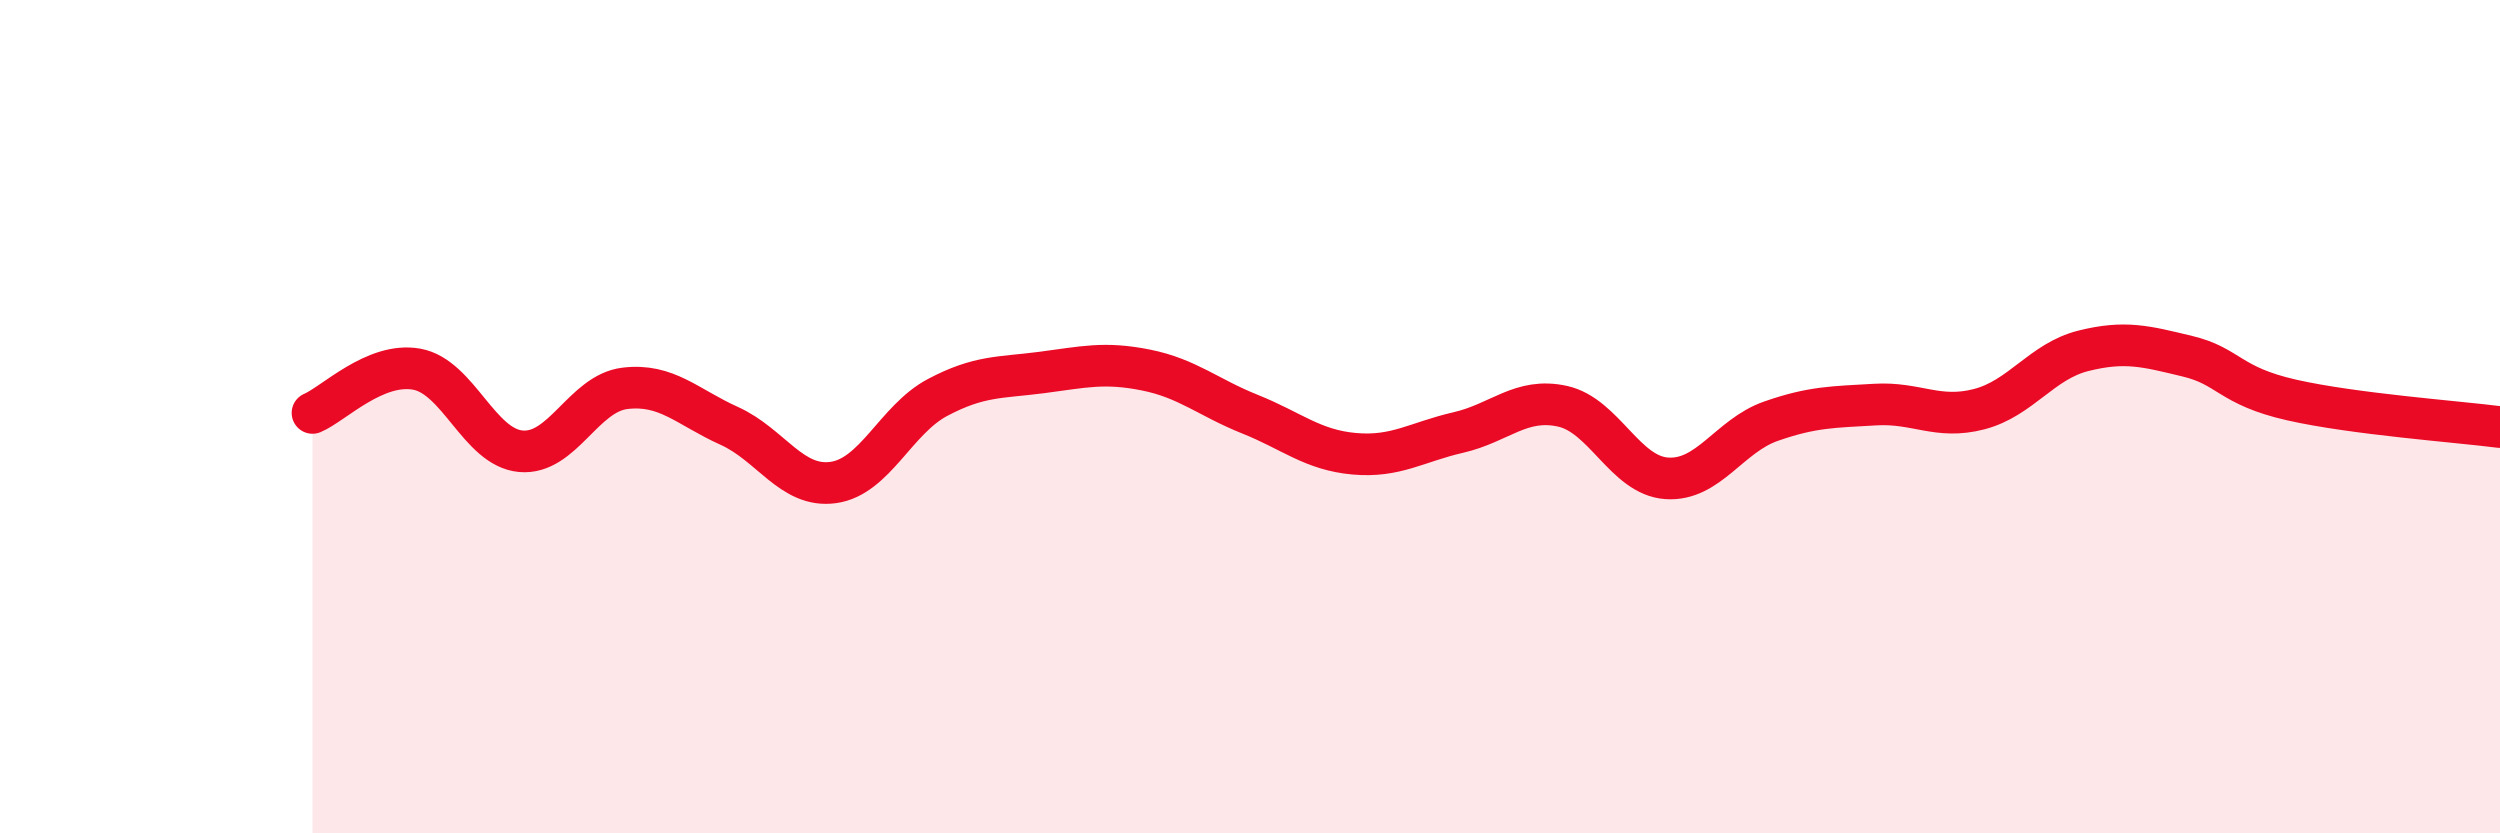
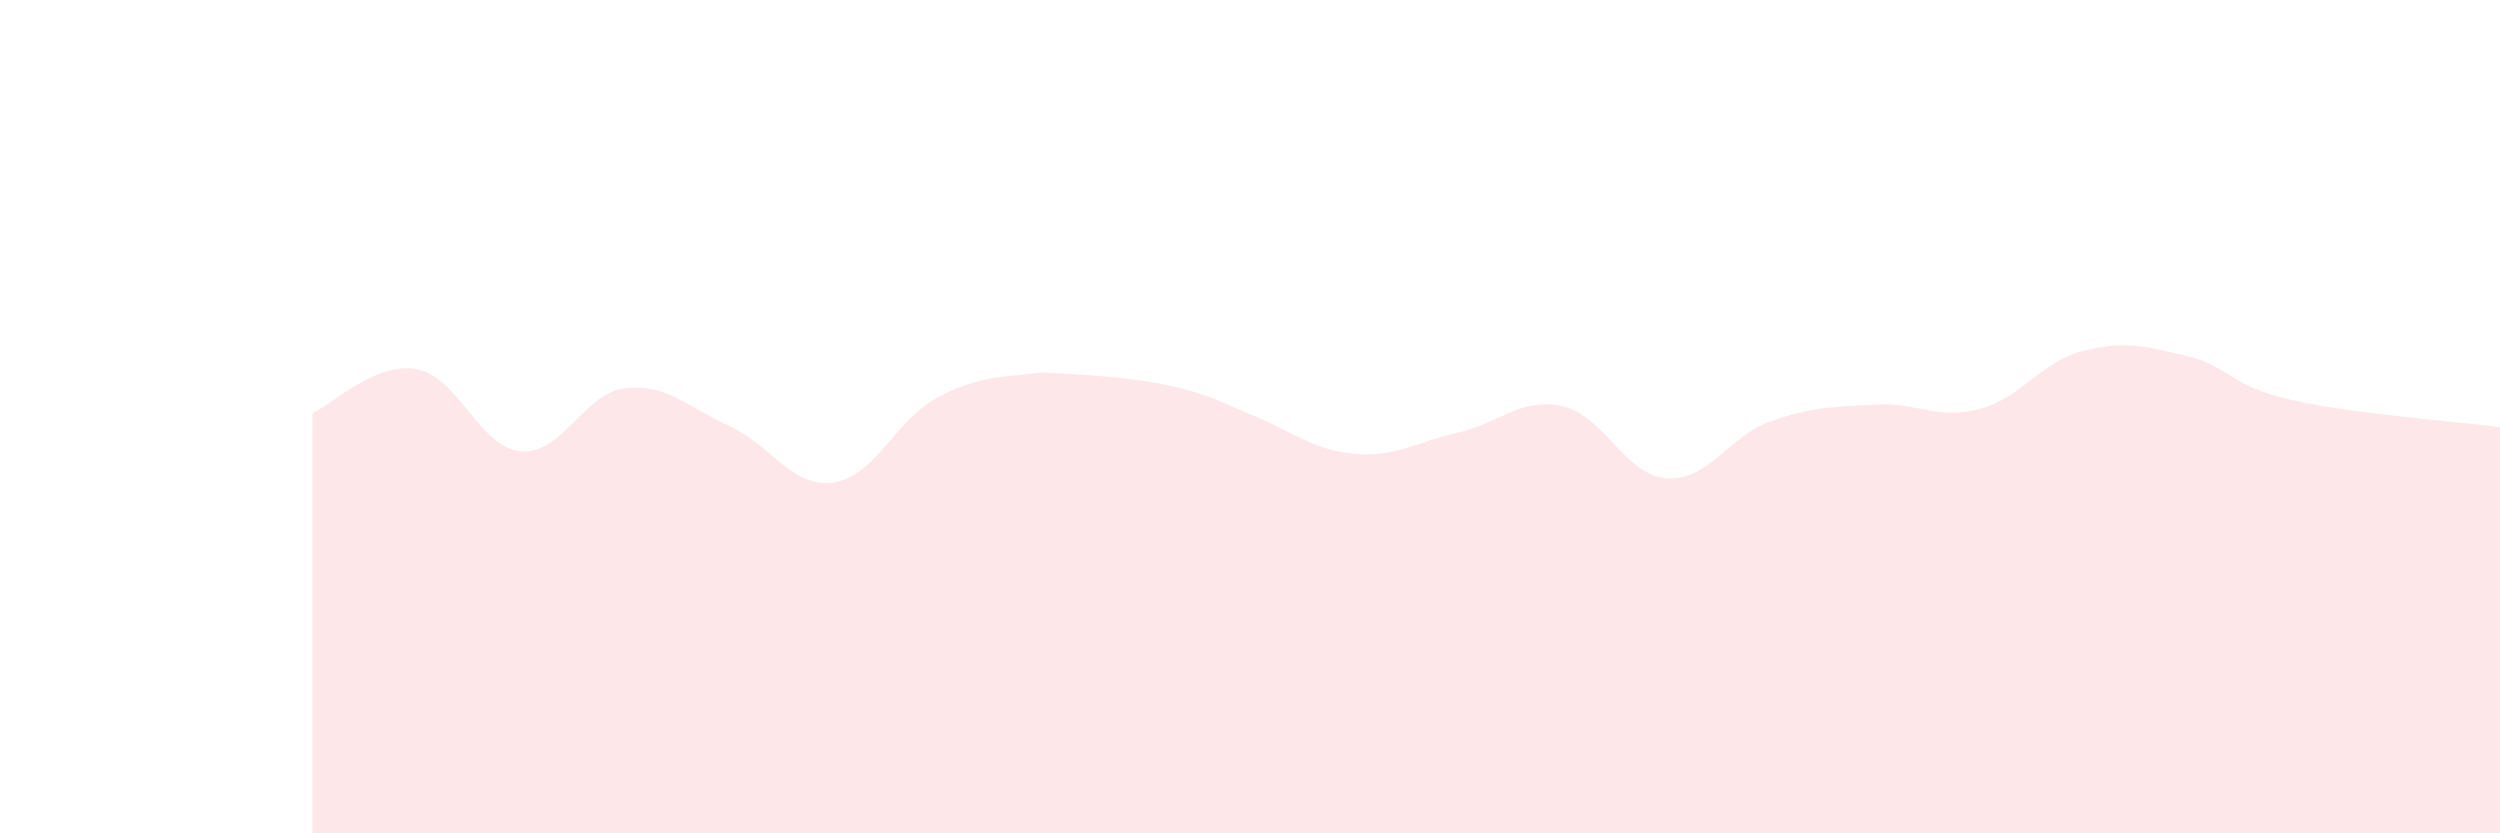
<svg xmlns="http://www.w3.org/2000/svg" width="60" height="20" viewBox="0 0 60 20">
-   <path d="M 7.5,9.91 C 8,9.7 9,8.68 10,8.86 C 11,9.04 11.5,10.74 12.5,10.83 C 13.5,10.92 14,9.44 15,9.32 C 16,9.2 16.5,9.77 17.5,10.22 C 18.5,10.67 19,11.72 20,11.58 C 21,11.44 21.5,10.07 22.5,9.54 C 23.5,9.01 24,9.07 25,8.94 C 26,8.81 26.5,8.68 27.5,8.88 C 28.5,9.08 29,9.54 30,9.94 C 31,10.34 31.5,10.8 32.5,10.89 C 33.5,10.98 34,10.61 35,10.38 C 36,10.15 36.5,9.53 37.5,9.75 C 38.5,9.97 39,11.41 40,11.48 C 41,11.55 41.5,10.46 42.5,10.11 C 43.5,9.76 44,9.77 45,9.71 C 46,9.65 46.5,10.08 47.5,9.82 C 48.5,9.56 49,8.67 50,8.42 C 51,8.17 51.5,8.31 52.5,8.55 C 53.5,8.79 53.5,9.26 55,9.6 C 56.5,9.94 59,10.12 60,10.25L60 20L7.5 20Z" fill="#EB0A25" opacity="0.1" stroke-linecap="round" stroke-linejoin="round" />
-   <path d="M 7.5,9.91 C 8,9.7 9,8.68 10,8.86 C 11,9.04 11.5,10.74 12.5,10.83 C 13.5,10.92 14,9.44 15,9.32 C 16,9.2 16.5,9.77 17.5,10.22 C 18.5,10.67 19,11.72 20,11.58 C 21,11.44 21.5,10.07 22.5,9.54 C 23.5,9.01 24,9.07 25,8.94 C 26,8.81 26.5,8.68 27.5,8.88 C 28.5,9.08 29,9.54 30,9.94 C 31,10.34 31.5,10.8 32.5,10.89 C 33.5,10.98 34,10.61 35,10.38 C 36,10.15 36.5,9.53 37.5,9.75 C 38.5,9.97 39,11.41 40,11.48 C 41,11.55 41.5,10.46 42.5,10.11 C 43.5,9.76 44,9.77 45,9.71 C 46,9.65 46.5,10.08 47.5,9.82 C 48.5,9.56 49,8.67 50,8.42 C 51,8.17 51.5,8.31 52.5,8.55 C 53.5,8.79 53.5,9.26 55,9.6 C 56.5,9.94 59,10.12 60,10.25" stroke="#EB0A25" stroke-width="1" fill="none" stroke-linecap="round" stroke-linejoin="round" />
+   <path d="M 7.5,9.91 C 8,9.7 9,8.68 10,8.86 C 11,9.04 11.5,10.74 12.5,10.83 C 13.5,10.92 14,9.44 15,9.32 C 16,9.2 16.5,9.77 17.5,10.22 C 18.5,10.67 19,11.72 20,11.58 C 21,11.44 21.5,10.07 22.5,9.54 C 23.5,9.01 24,9.07 25,8.94 C 28.5,9.08 29,9.54 30,9.94 C 31,10.34 31.5,10.8 32.5,10.89 C 33.5,10.98 34,10.61 35,10.38 C 36,10.15 36.5,9.53 37.5,9.75 C 38.5,9.97 39,11.41 40,11.48 C 41,11.55 41.5,10.46 42.5,10.11 C 43.5,9.76 44,9.77 45,9.71 C 46,9.65 46.5,10.08 47.5,9.82 C 48.5,9.56 49,8.67 50,8.42 C 51,8.17 51.5,8.31 52.5,8.55 C 53.5,8.79 53.5,9.26 55,9.6 C 56.5,9.94 59,10.12 60,10.25L60 20L7.5 20Z" fill="#EB0A25" opacity="0.1" stroke-linecap="round" stroke-linejoin="round" />
</svg>